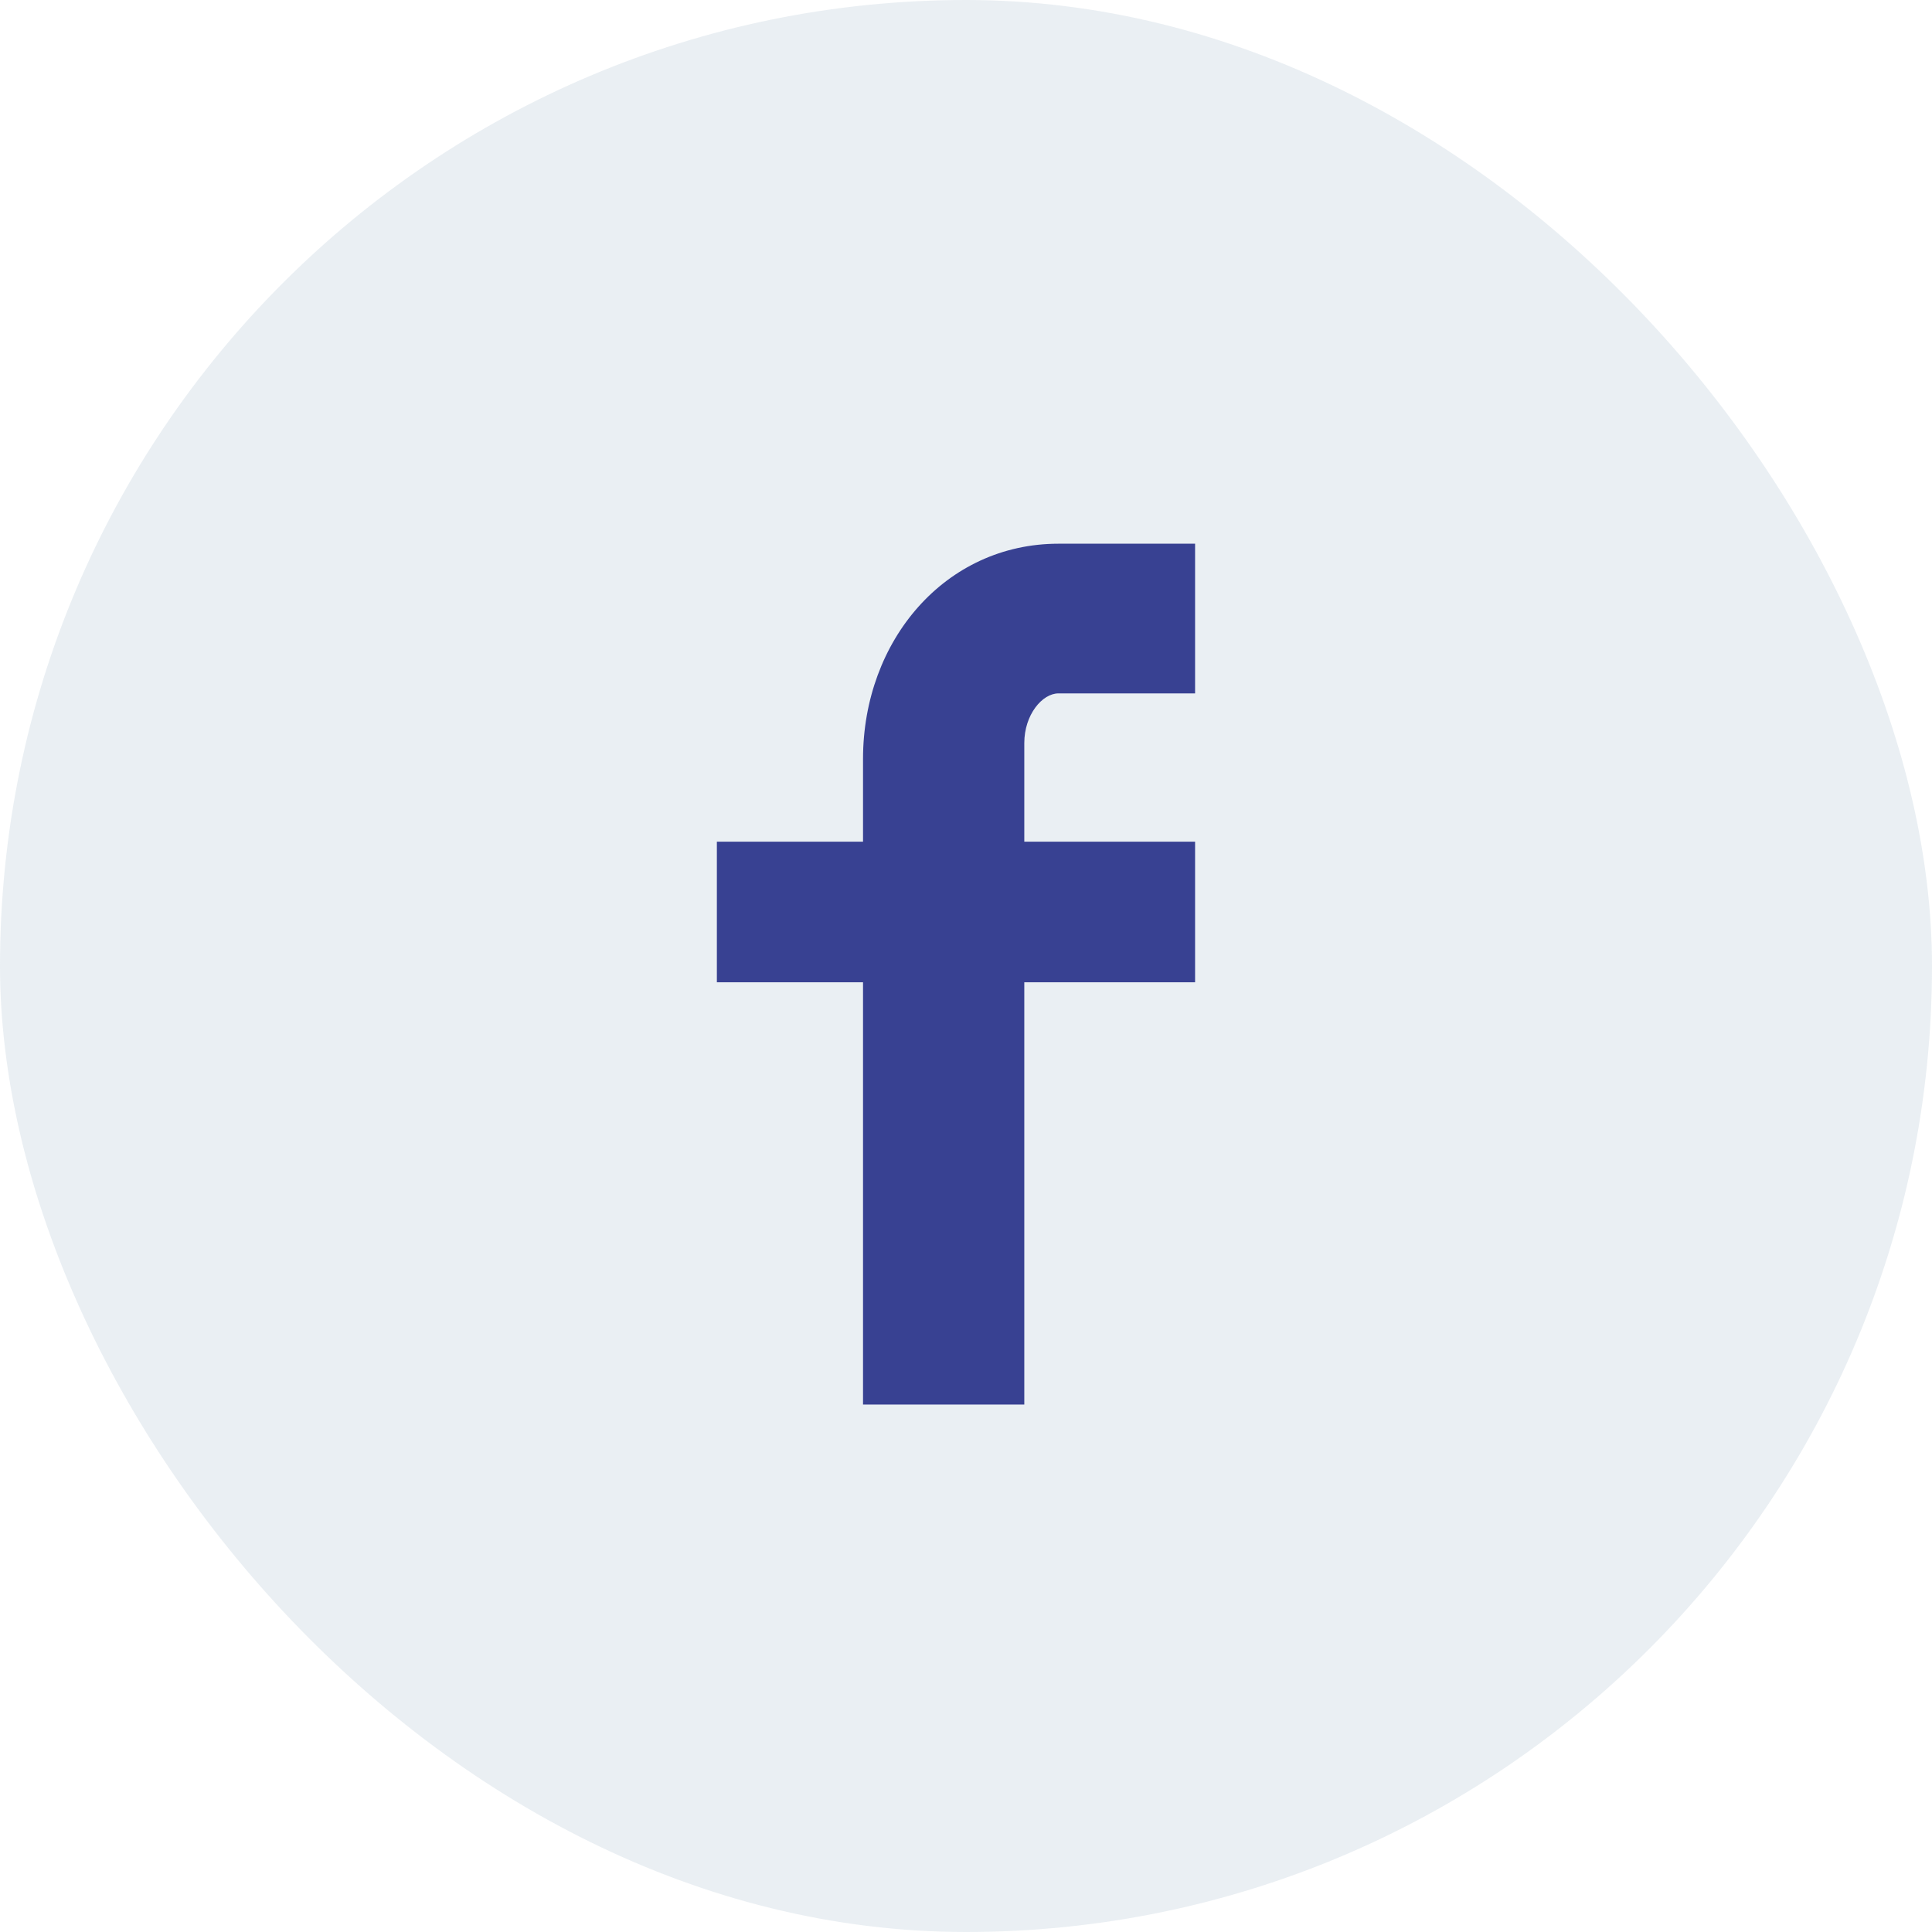
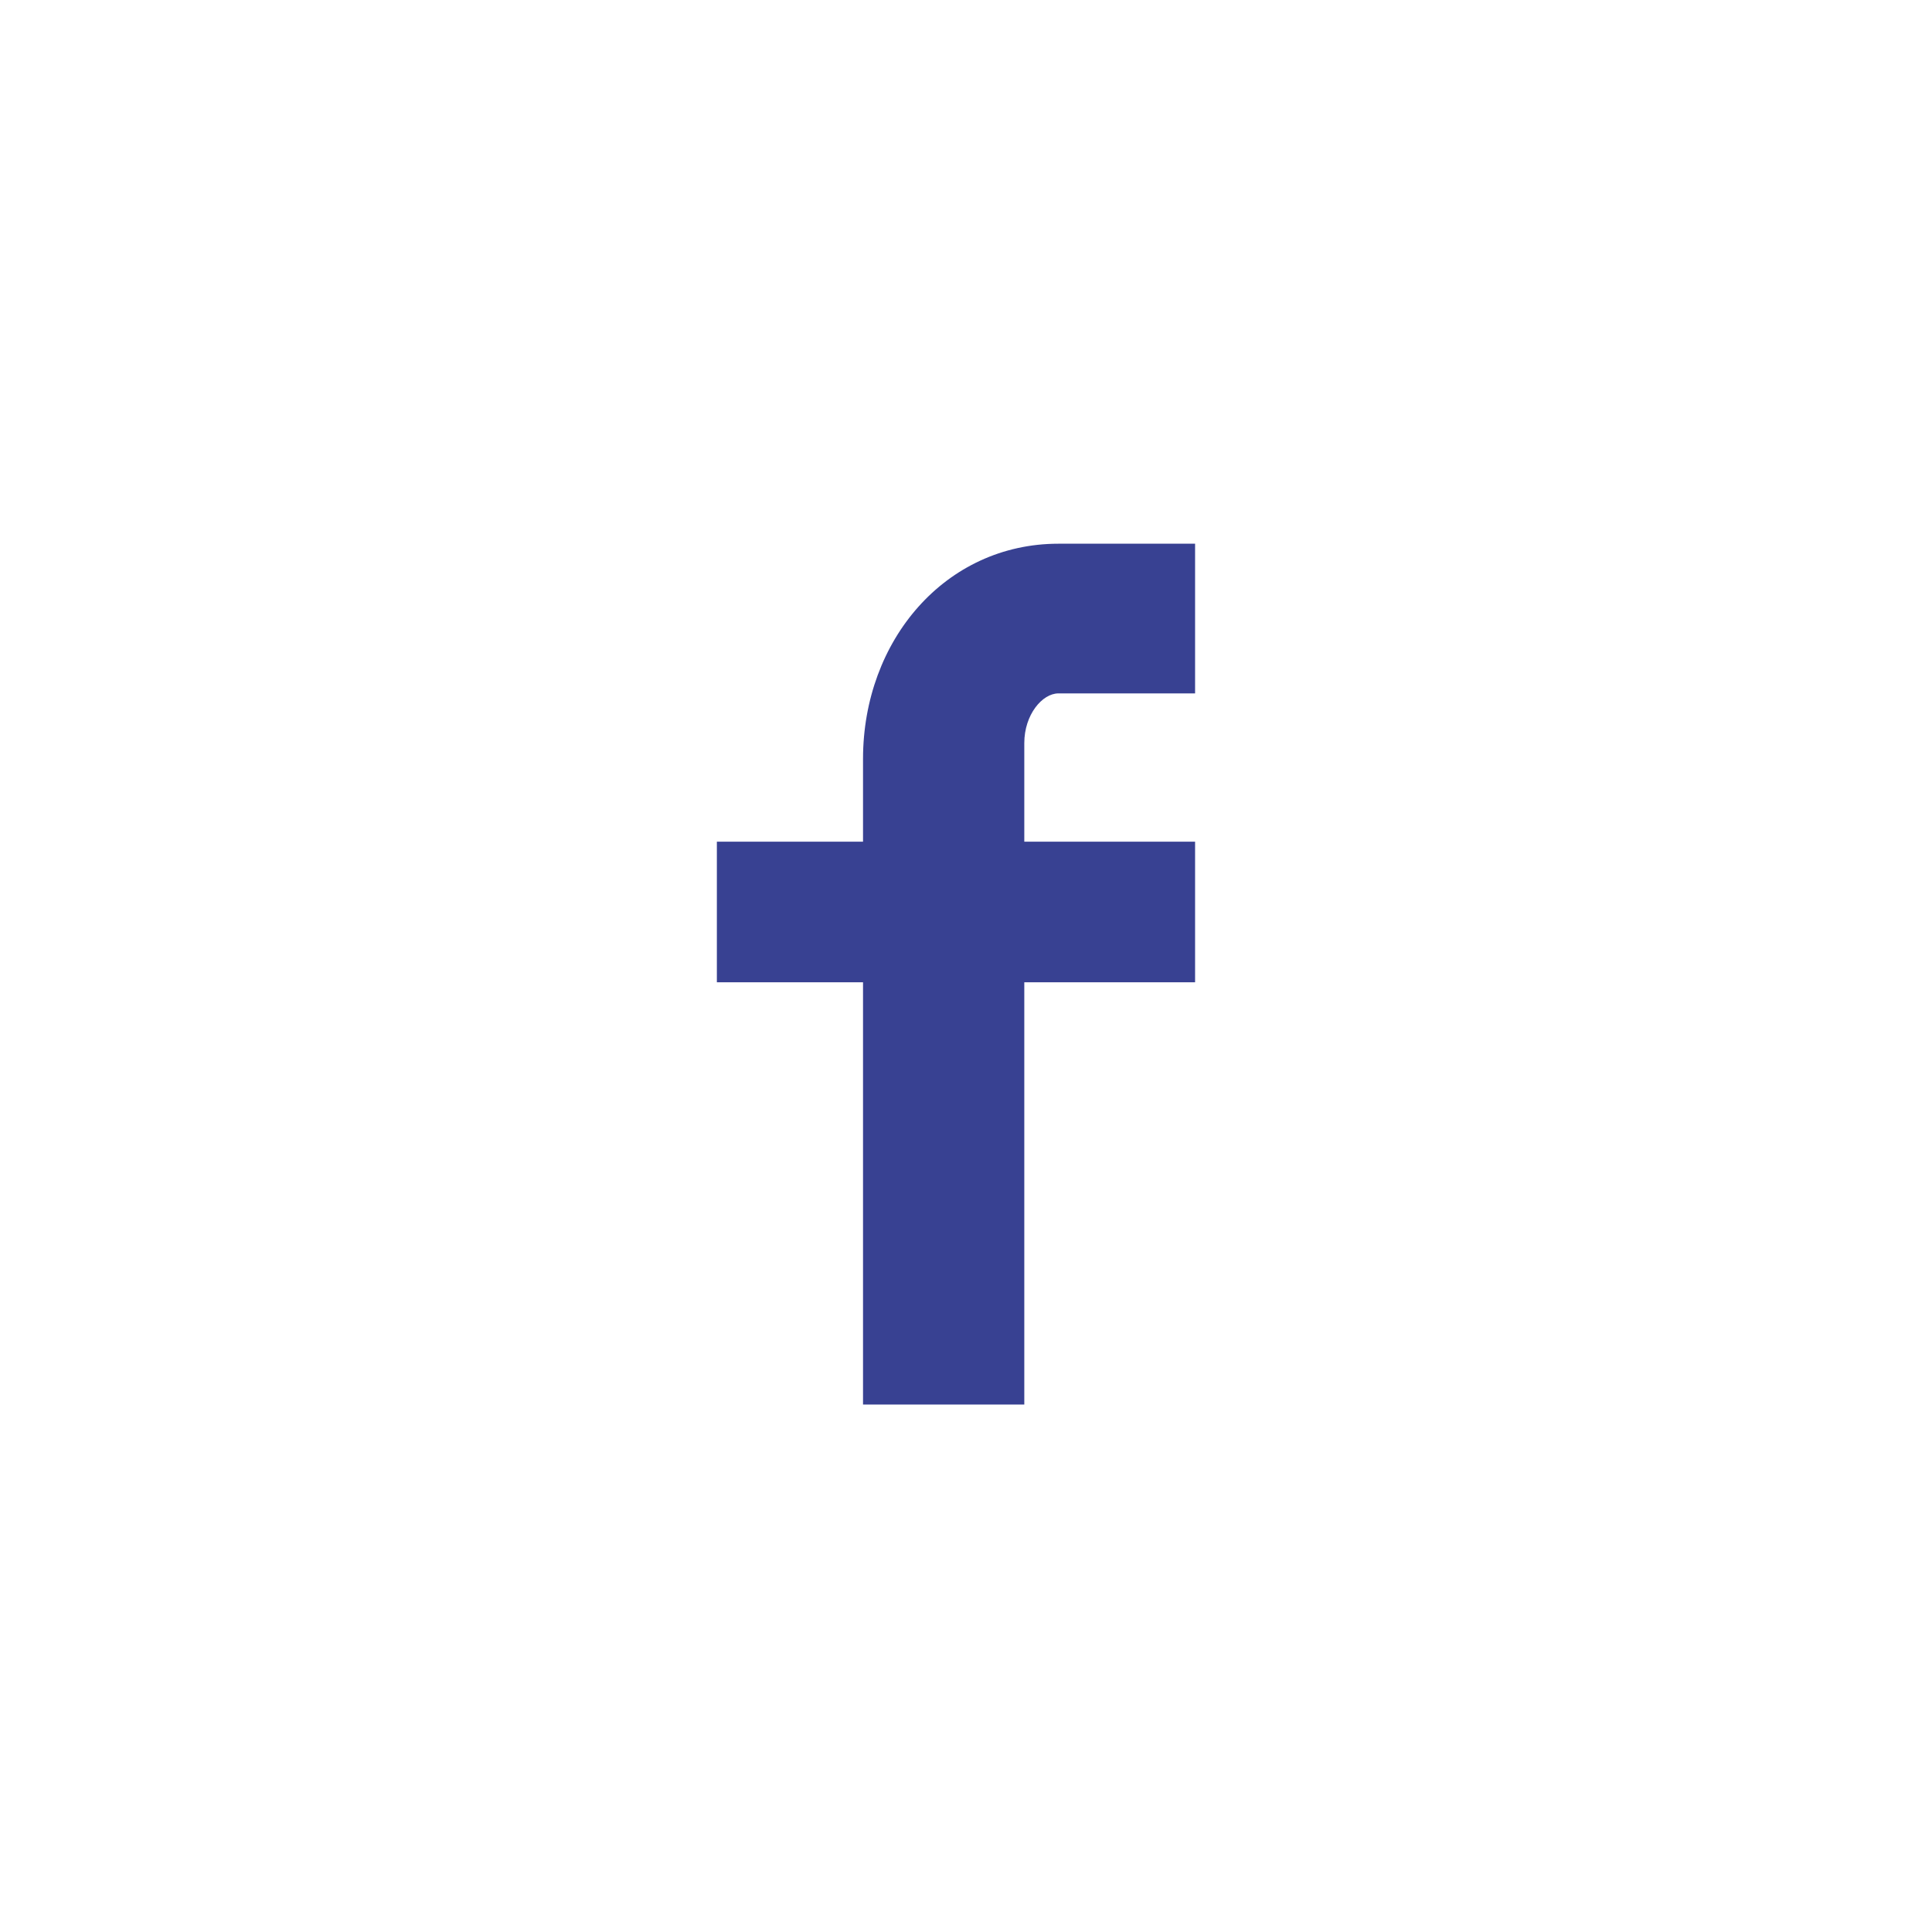
<svg xmlns="http://www.w3.org/2000/svg" width="40" height="40" viewBox="0 0 40 40" fill="none">
-   <rect width="40" height="40" rx="20" fill="#E2E8EF" fill-opacity="0.7" />
  <path fill-rule="evenodd" clip-rule="evenodd" d="M24.743 14.356H21.914C21.58 14.356 21.207 14.795 21.207 15.384V17.426H24.743V20.337H21.207V29.079H17.868V20.337H14.842V17.426H17.868V15.713C17.868 13.256 19.574 11.257 21.914 11.257H24.743V14.356Z" fill="#384192" />
</svg>